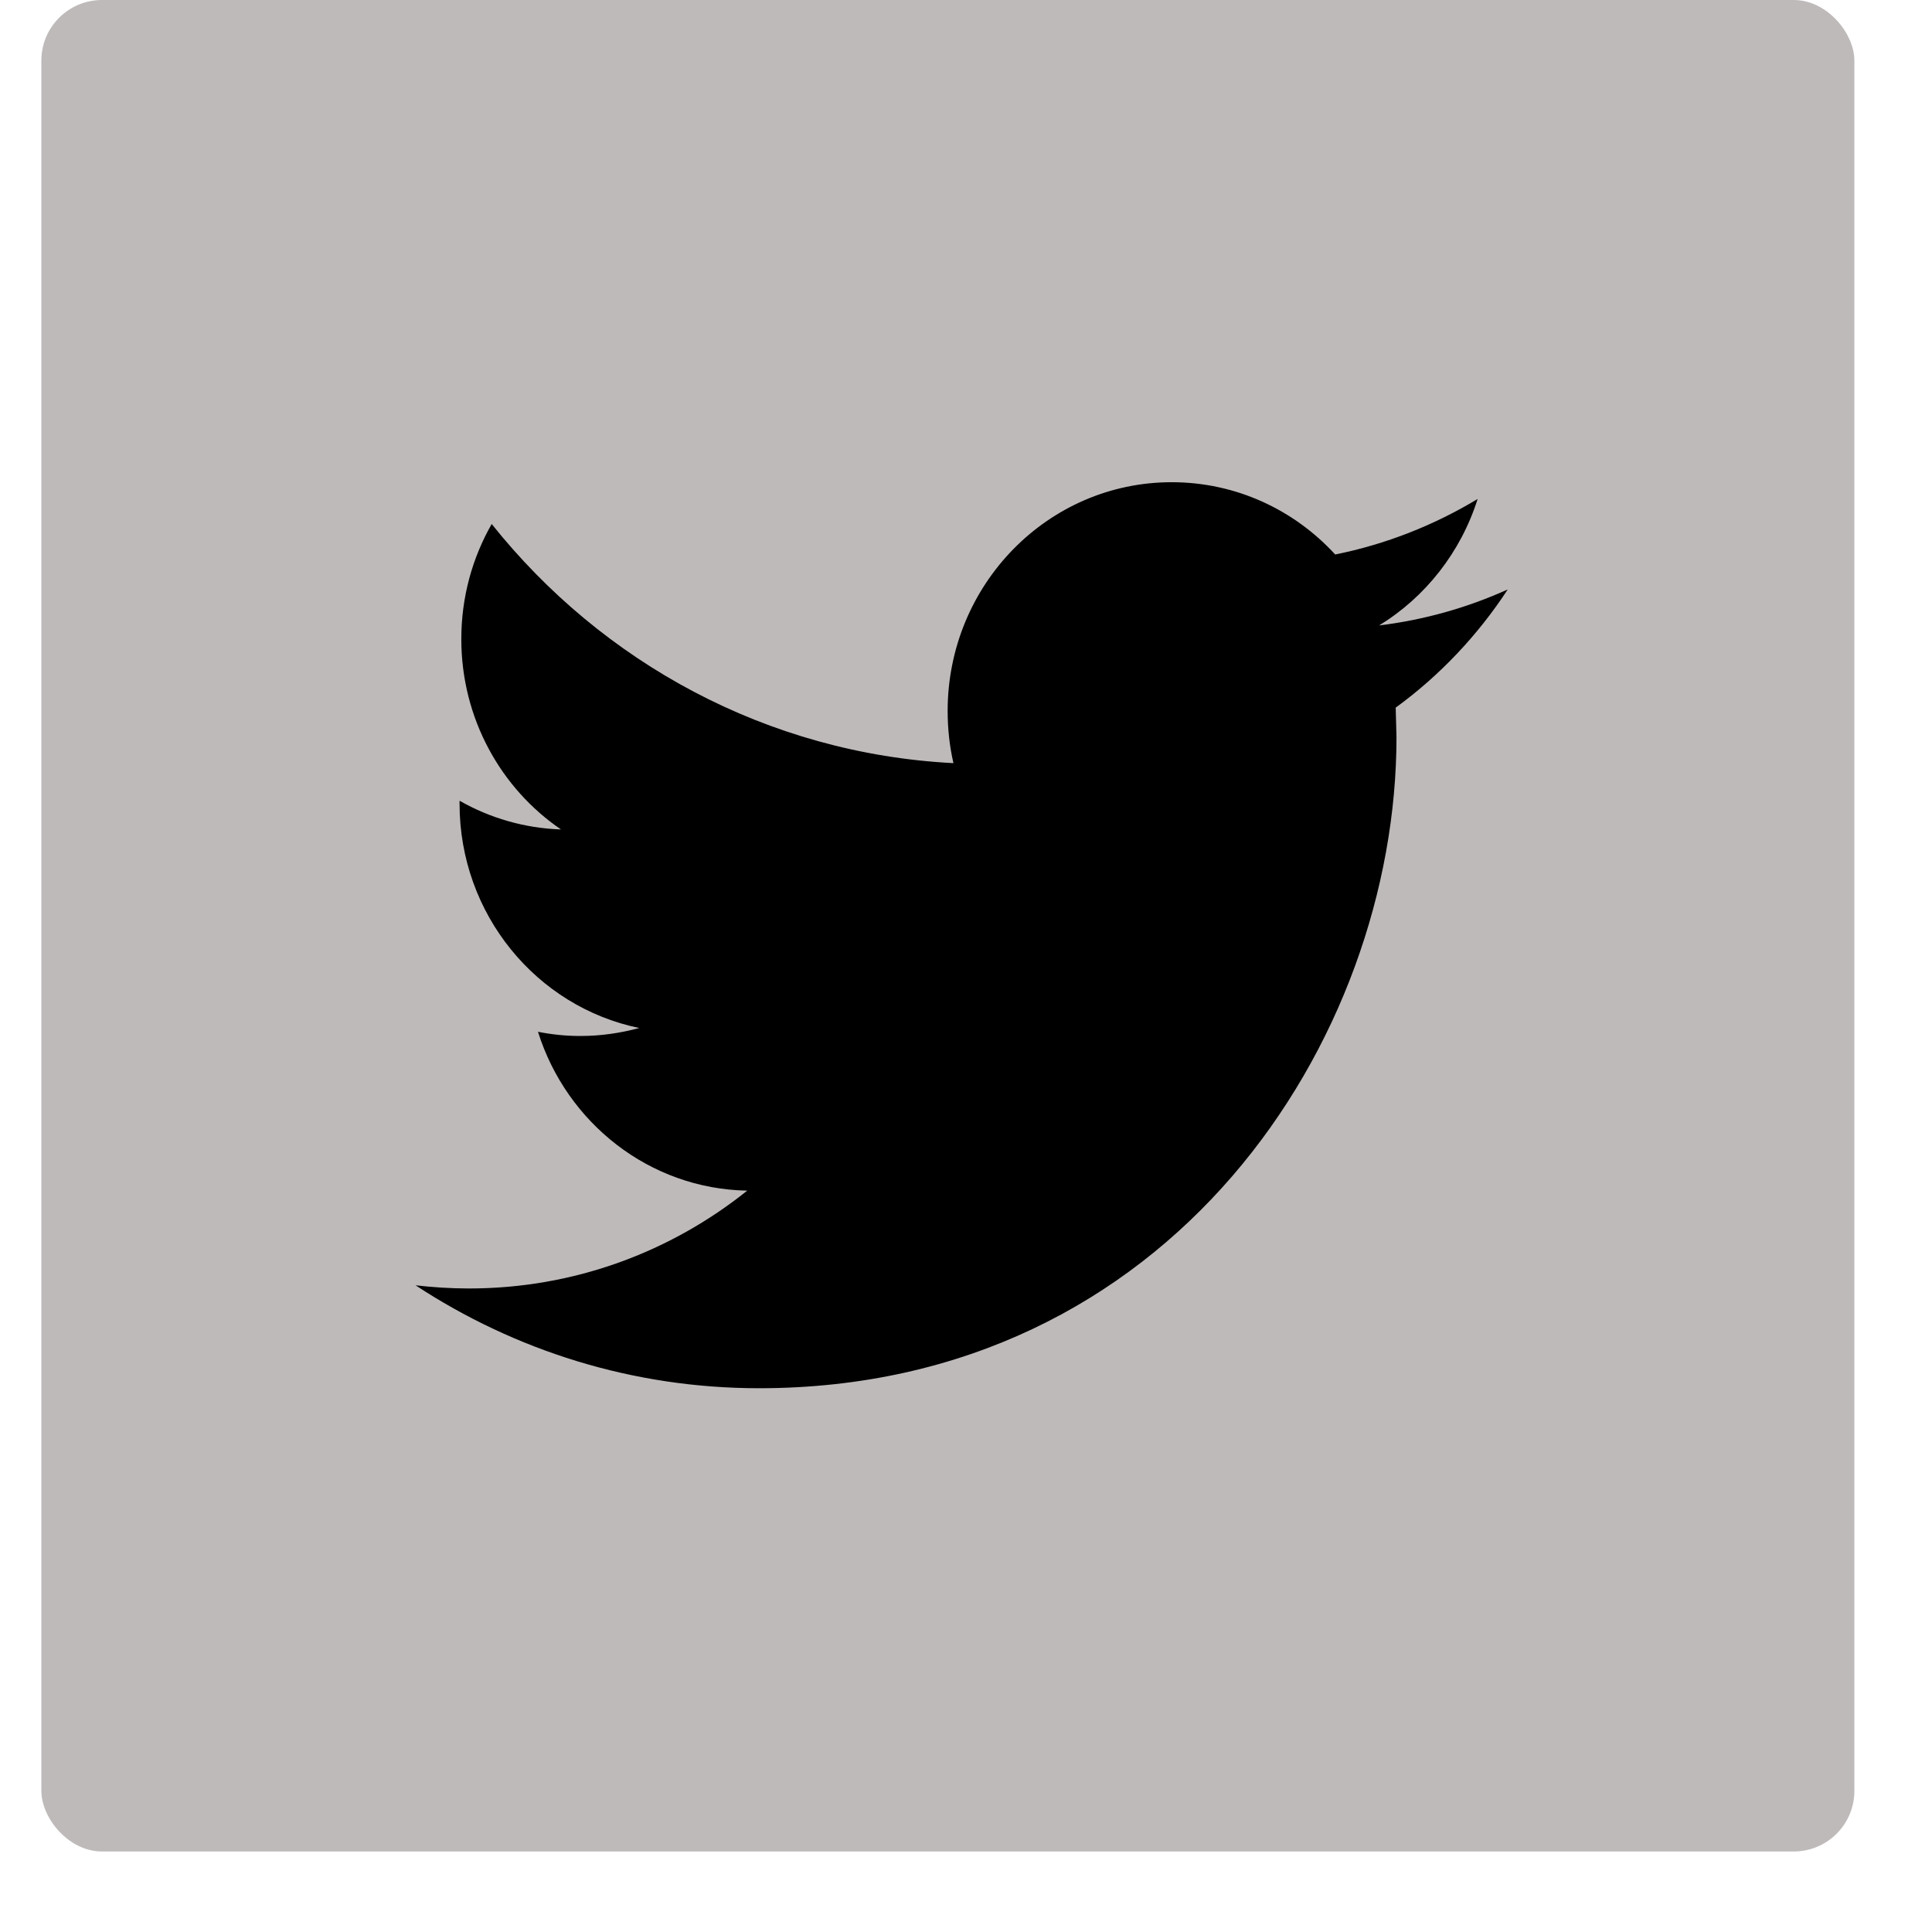
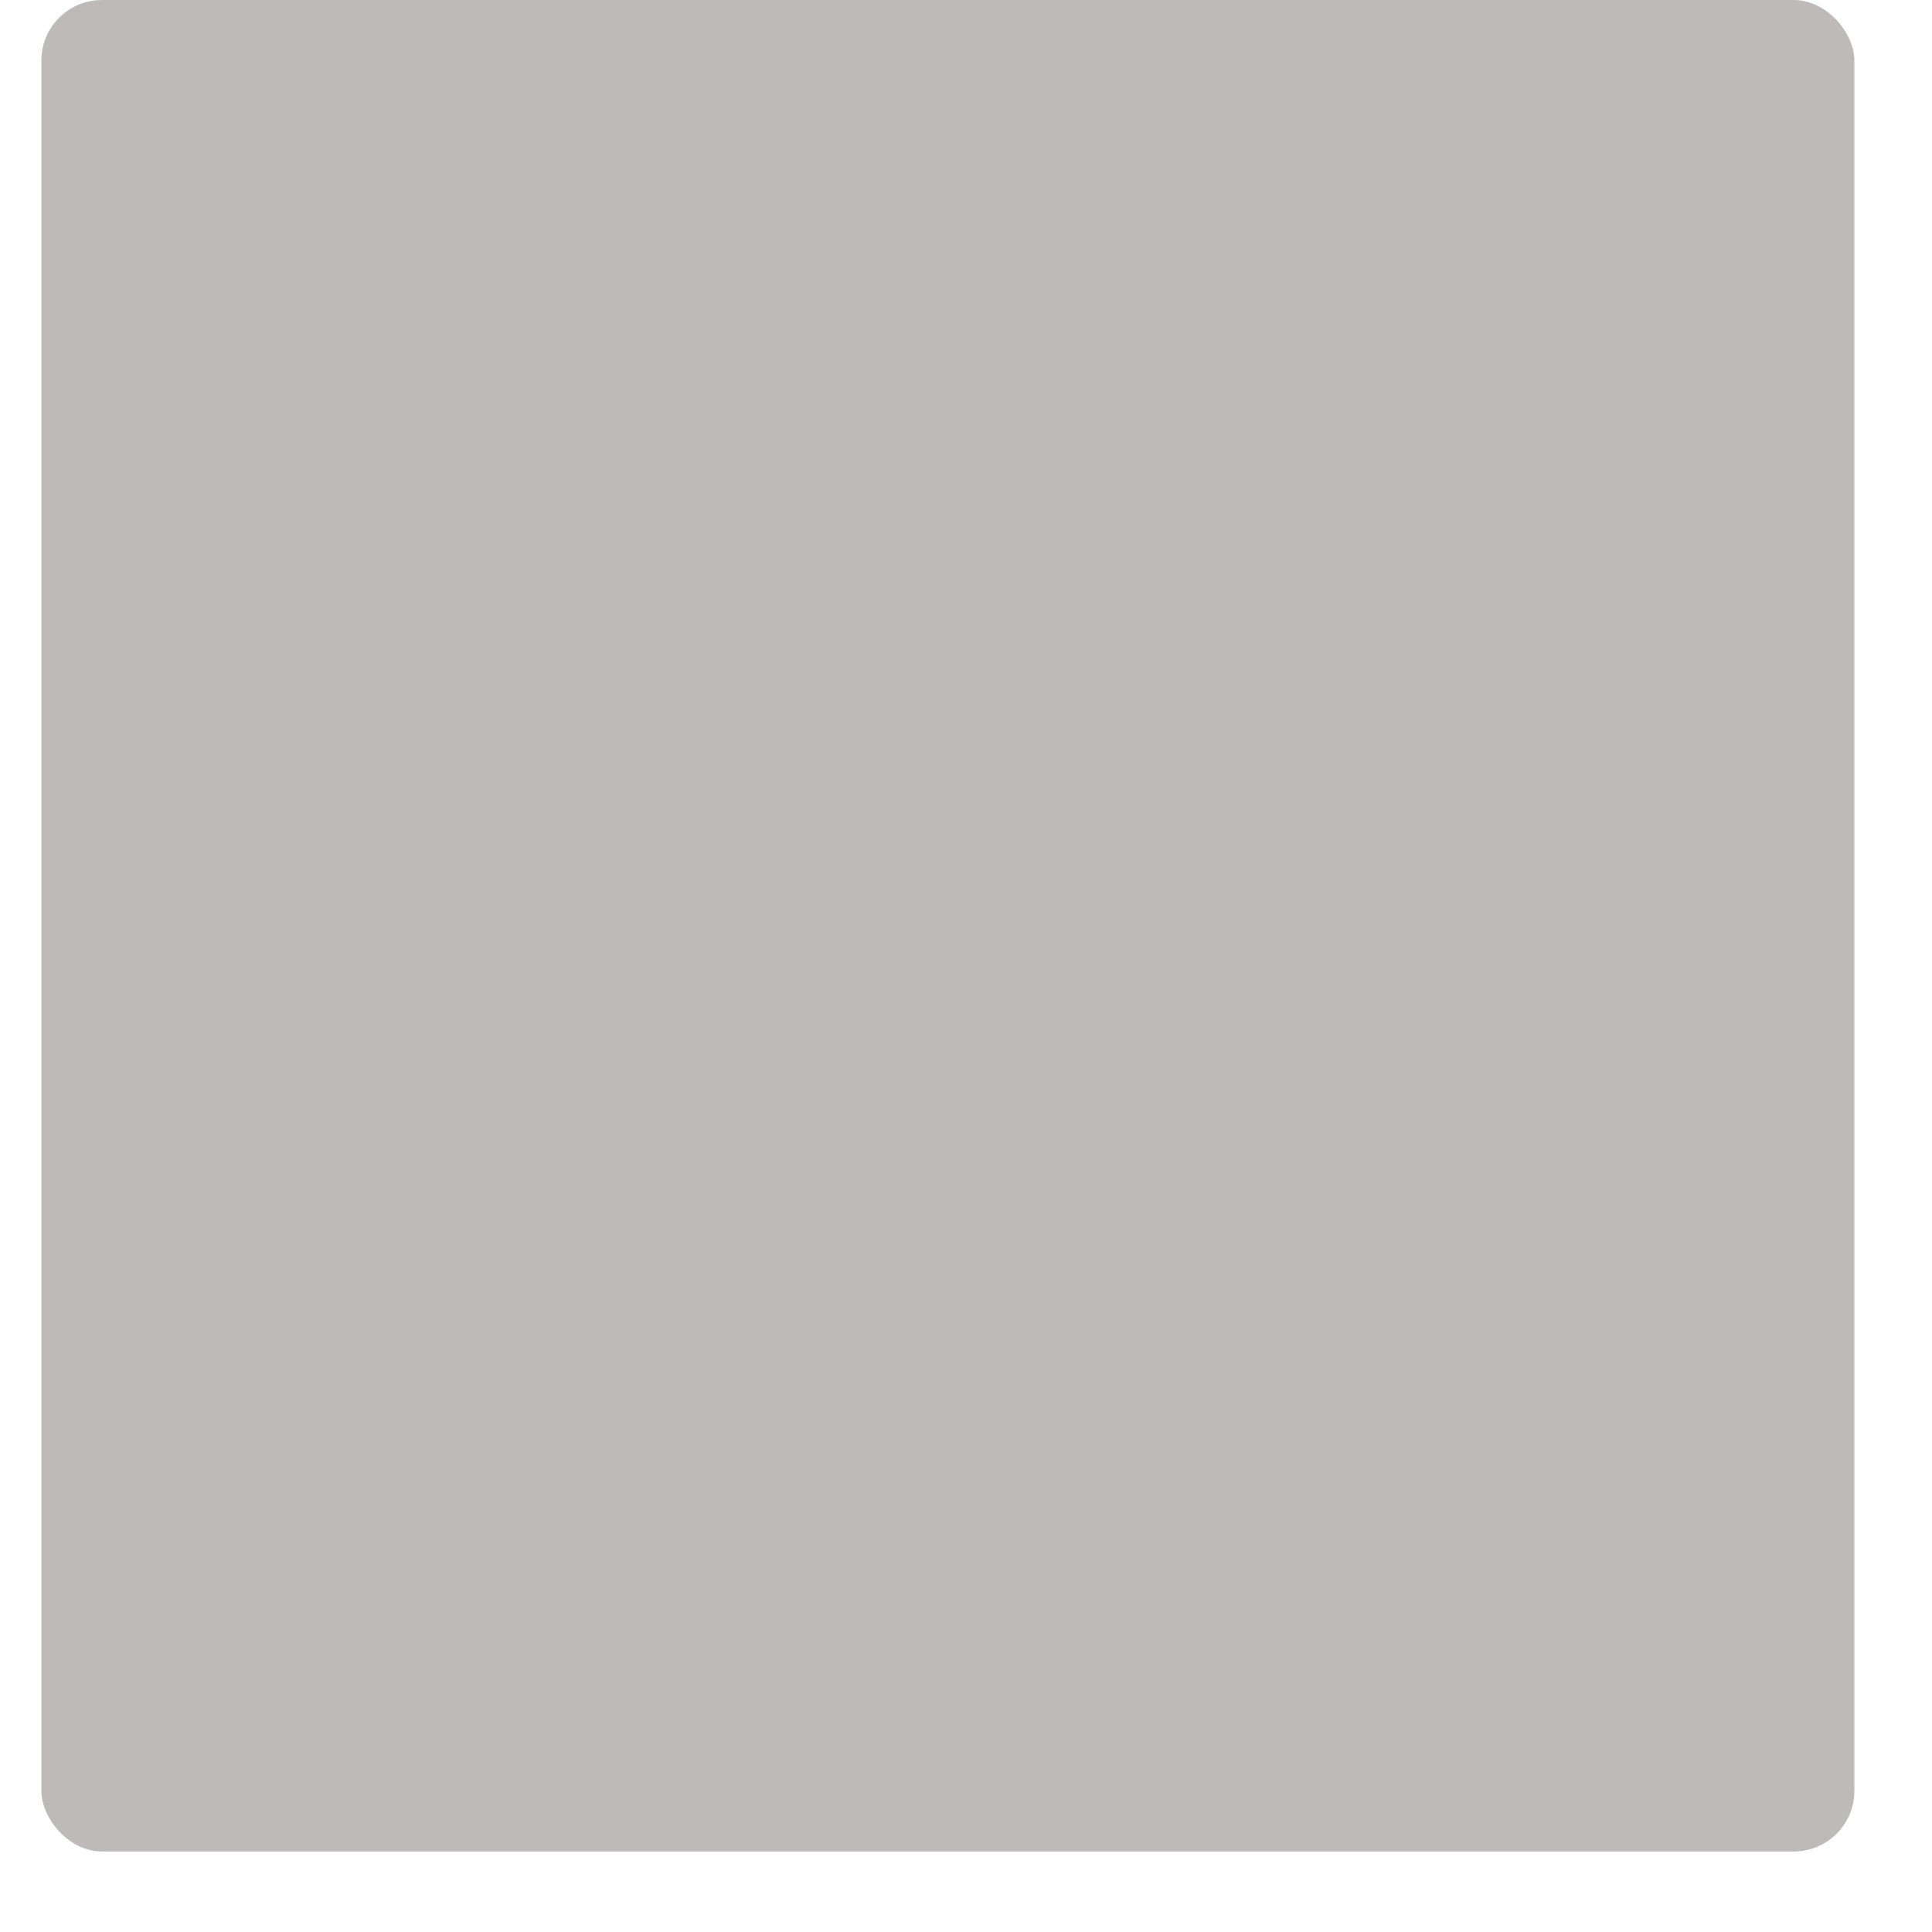
<svg xmlns="http://www.w3.org/2000/svg" width="22px" height="22px" viewBox="0 0 22 22" version="1.1">
  <title>white social twitter</title>
  <desc>Created with Sketch.</desc>
  <defs />
  <g id="Page-1" stroke="none" stroke-width="1" fill="none" fill-rule="evenodd">
    <g id="Hover-Desktop" transform="translate(-261, -218)" fill-rule="nonzero">
      <g id="white-social-twitter" transform="translate(261.471, 218)">
        <rect id="Rectangle-2-Copy-2" fill="#BFBABA" x="0" y="0" width="20.645" height="21.083" rx="0.69" />
        <g id="twitter-logo-silhouette-copy-2" transform="translate(4.261, 5.482)" fill="#000000">
-           <path d="M12.437,1.23 C11.979,1.437 11.488,1.577 10.972,1.64 C11.499,1.318 11.902,0.807 12.094,0.2 C11.599,0.498 11.054,0.715 10.472,0.832 C10.007,0.325 9.345,0.009 8.61,0.009 C7.201,0.009 6.059,1.176 6.059,2.614 C6.059,2.818 6.081,3.017 6.125,3.208 C4.005,3.099 2.125,2.062 0.867,0.485 C0.647,0.87 0.521,1.317 0.521,1.795 C0.521,2.699 0.972,3.497 1.656,3.963 C1.238,3.949 0.845,3.832 0.501,3.636 L0.501,3.669 C0.501,4.931 1.38,5.984 2.547,6.224 C2.333,6.282 2.108,6.315 1.875,6.315 C1.71,6.315 1.55,6.298 1.394,6.267 C1.719,7.302 2.661,8.056 3.777,8.076 C2.904,8.775 1.804,9.19 0.609,9.19 C0.403,9.19 0.2,9.177 2.03220068e-05,9.154 C1.129,9.895 2.47,10.326 3.911,10.326 C8.604,10.326 11.17,6.356 11.17,2.913 L11.161,2.576 C11.662,2.211 12.096,1.752 12.437,1.23 Z" id="Shape" />
-         </g>
+           </g>
      </g>
    </g>
  </g>
</svg>